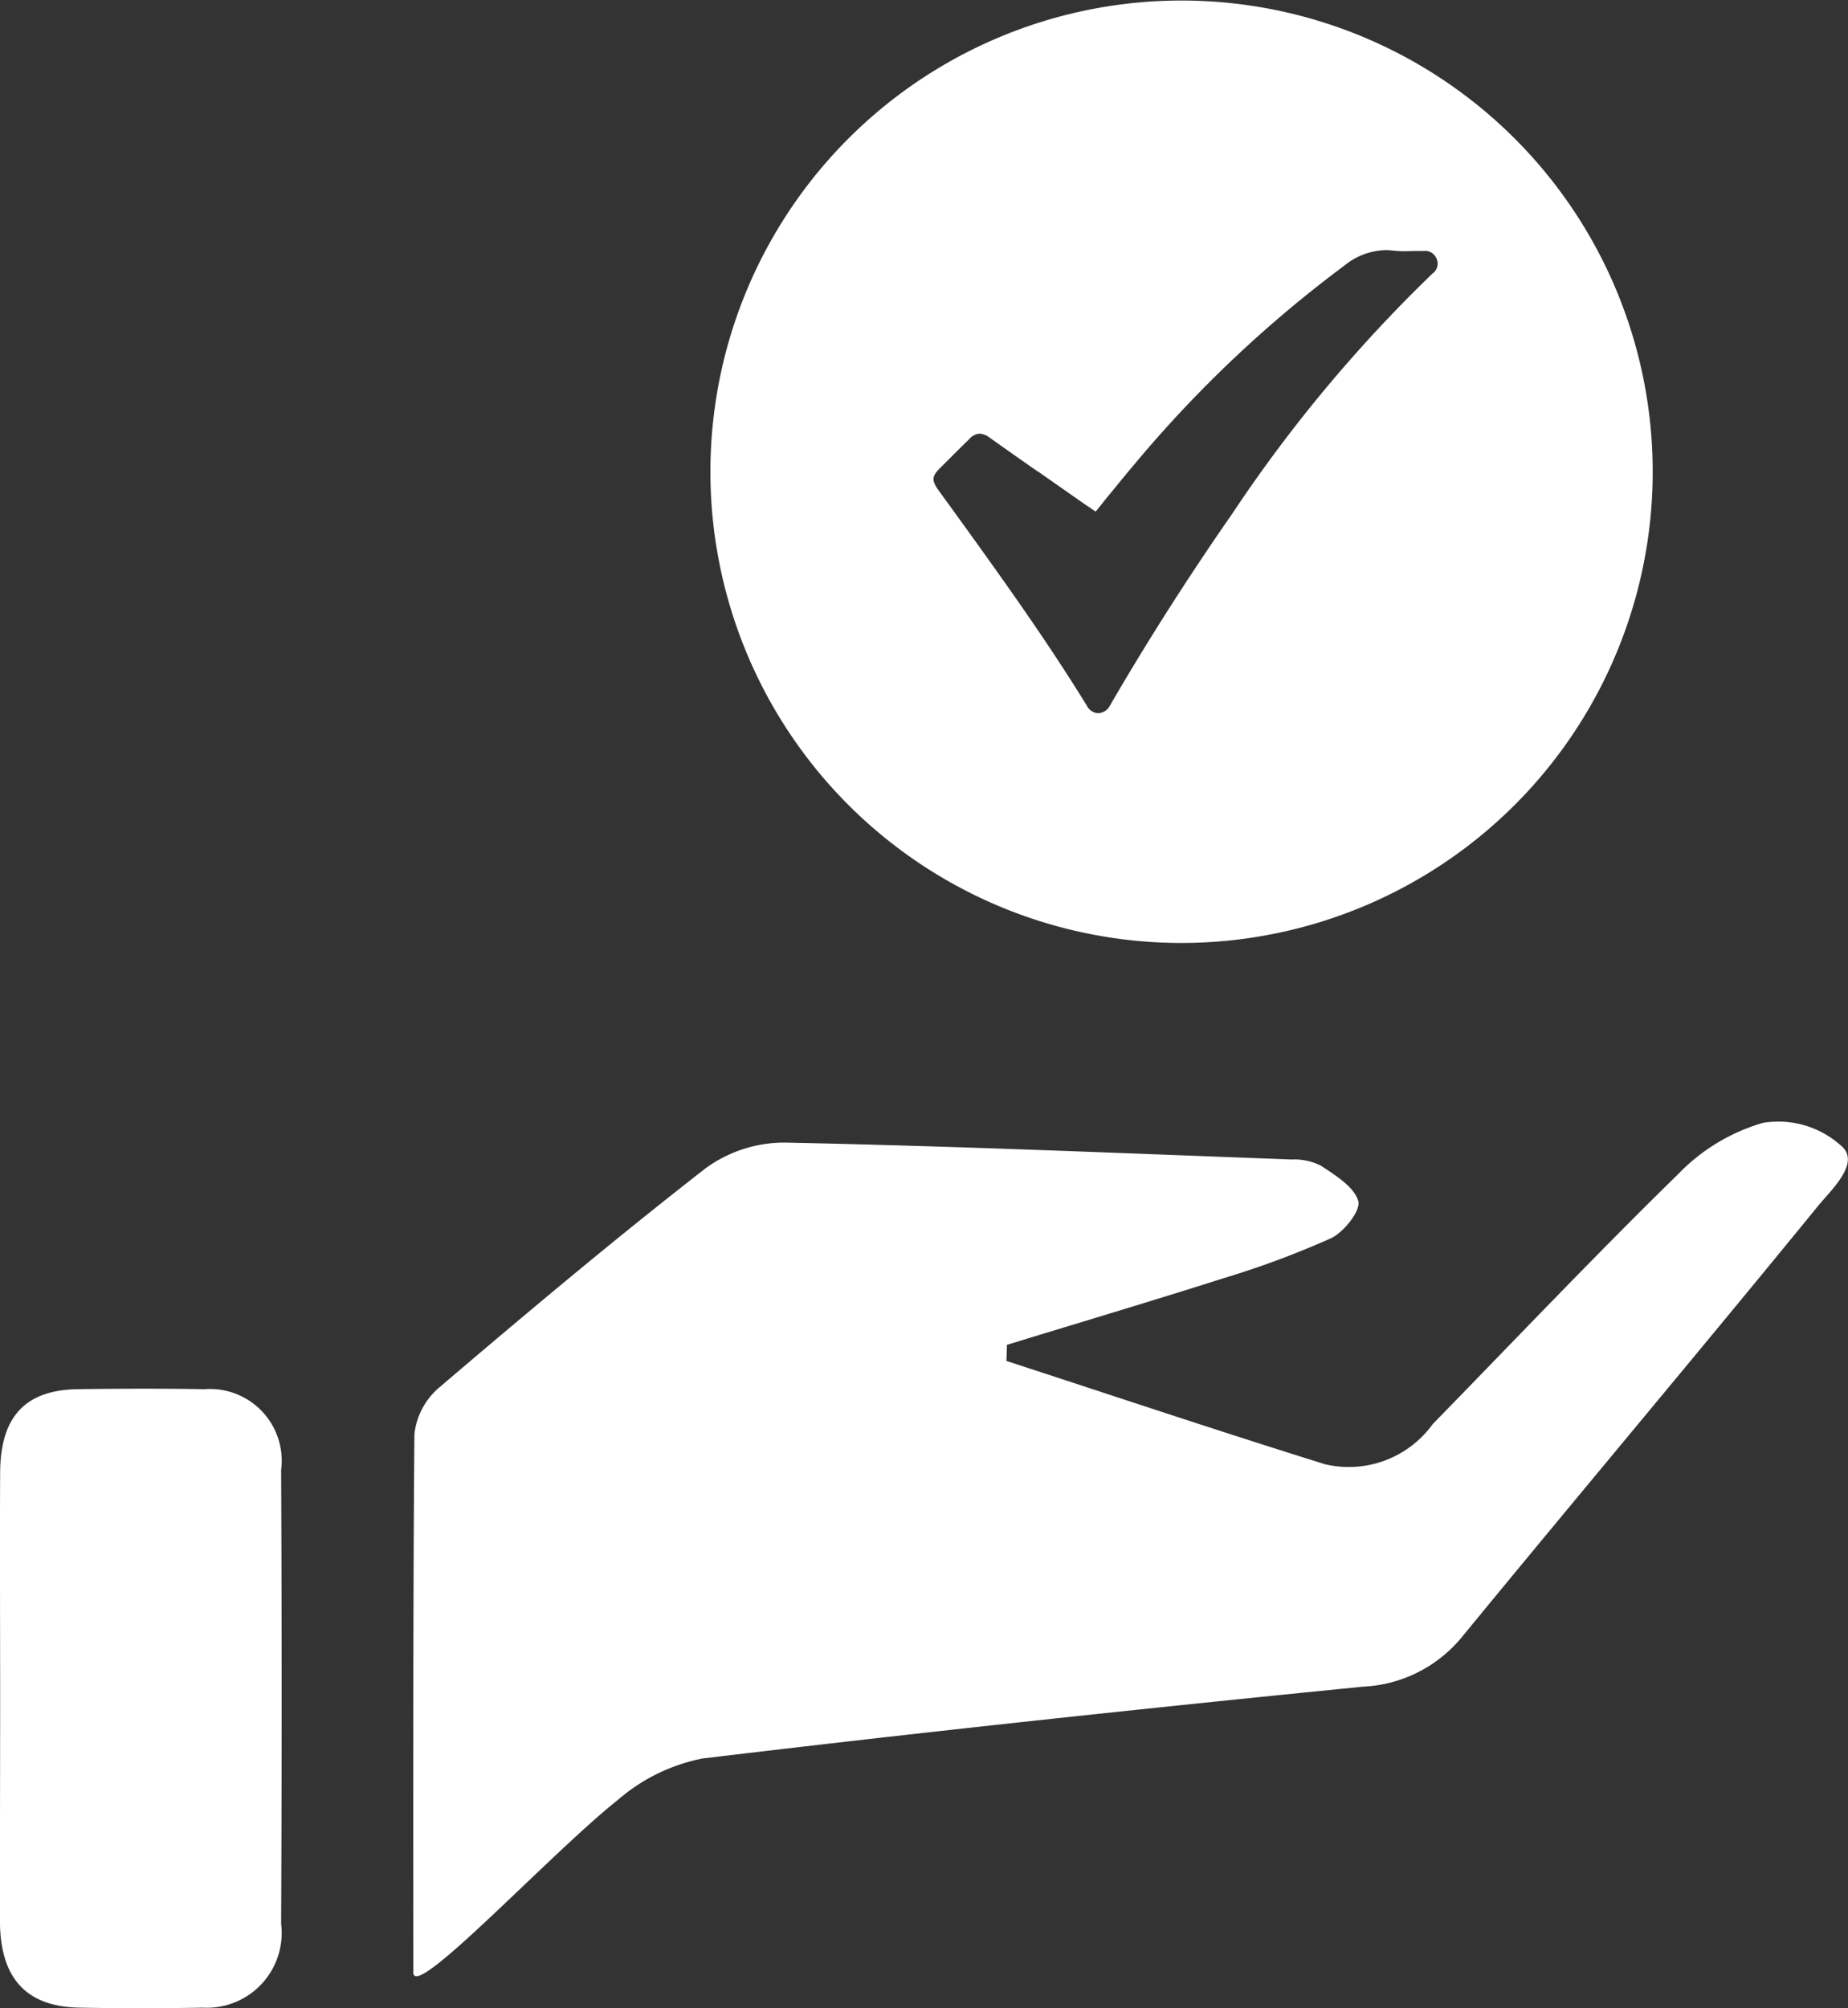
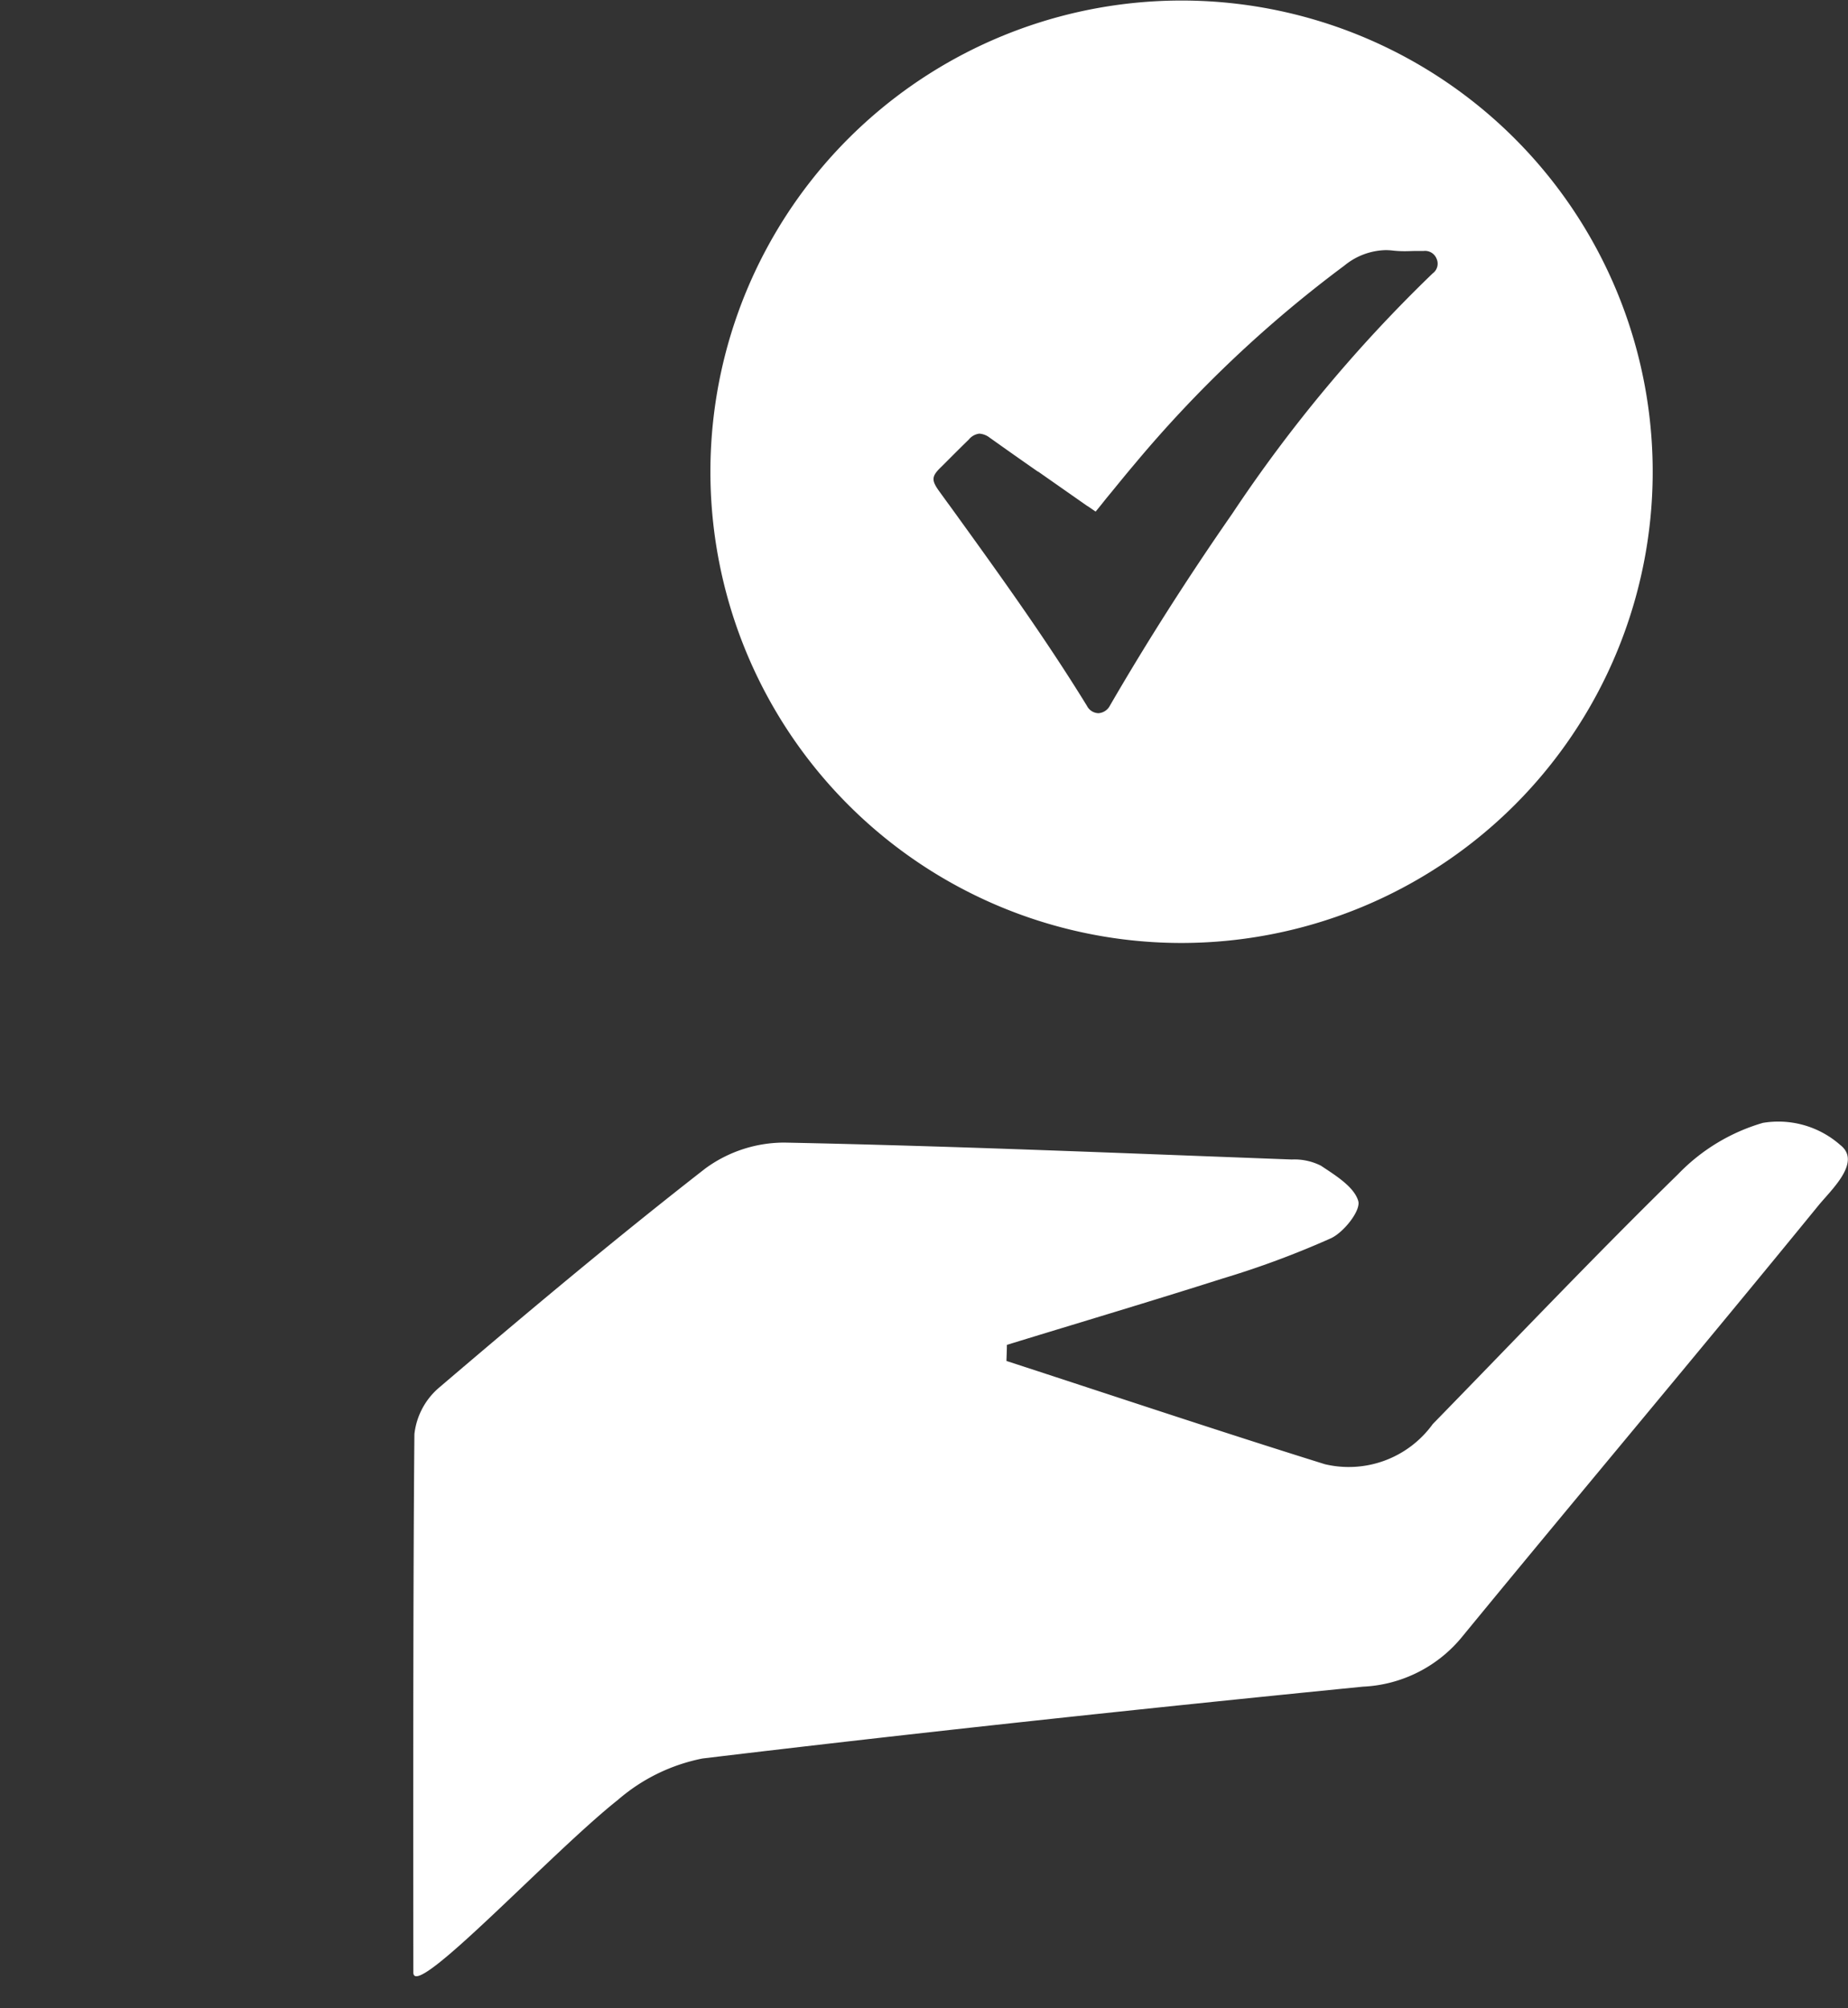
<svg xmlns="http://www.w3.org/2000/svg" width="38.047" height="41.34" viewBox="0 0 38.047 41.34">
  <rect x="0" y="0" width="38.047" height="41.34" fill="#333333" stroke="none" />
  <g id="Group_4103" data-name="Group 4103" transform="translate(-428.928 -2864.104)">
    <path id="Subtraction_12" data-name="Subtraction 12" d="M16863.631,3811.515a9.7,9.7,0,1,1,6.863-2.843A9.716,9.716,0,0,1,16863.631,3811.515Zm-4.158-10.485a.331.331,0,0,0-.221.123c-.176.17-.352.348-.523.519l-.016.016-.02.02c-.211.2-.217.278-.043.517l.168.232.041.055c.959,1.328,1.953,2.7,2.828,4.125a.273.273,0,0,0,.236.148.288.288,0,0,0,.236-.157c.762-1.315,1.609-2.643,2.516-3.947a29.7,29.7,0,0,1,4.129-4.95.246.246,0,0,0,.08-.3.255.255,0,0,0-.266-.161l-.115,0h-.033c-.08,0-.158.005-.234.005a2.2,2.2,0,0,1-.262-.014,1.234,1.234,0,0,0-.141-.008,1.387,1.387,0,0,0-.846.317,25.249,25.249,0,0,0-4.324,4.091c-.158.186-.316.381-.469.568l-.109.132c-.059.074-.117.148-.178.222l-.043.052-.076-.052c-.031-.022-.068-.048-.107-.071l-1-.7-.006,0q-.5-.348-.994-.7A.385.385,0,0,0,16859.473,3801.031Z" transform="translate(-16410.379 -928)" fill="#fff" />
-     <path id="Path_1191" data-name="Path 1191" d="M428.931,2932.087c0-1.543-.008-3.088,0-4.633.01-1.143.526-1.685,1.6-1.7.87-.012,1.74-.014,2.609,0a1.477,1.477,0,0,1,1.576,1.662q.021,4.671,0,9.343a1.54,1.54,0,0,1-1.617,1.726q-1.266.023-2.534,0c-1.093-.018-1.629-.6-1.638-1.767C428.925,2935.176,428.931,2933.631,428.931,2932.087Z" transform="translate(0 -33.054)" fill="#fff" />
    <path id="Path_1192" data-name="Path 1192" d="M446.388,2931.975c0-.6-.012-7.46.022-11.082a1.47,1.47,0,0,1,.508-.957c1.8-1.535,3.617-3.059,5.484-4.513a2.753,2.753,0,0,1,1.628-.531c3.483.07,6.963.219,10.444.348a1.208,1.208,0,0,1,.6.128c.3.2.682.433.768.726.057.194-.292.638-.557.765a18.548,18.548,0,0,1-2.236.831c-1.475.47-2.961.911-4.441,1.366,0,.11-.006.221-.009.331,2.183.711,4.362,1.441,6.554,2.125a2.133,2.133,0,0,0,2.223-.826c1.68-1.721,3.334-3.465,5.052-5.145a3.958,3.958,0,0,1,1.745-1.055,1.927,1.927,0,0,1,1.592.455c.452.35-.189.926-.453,1.251-2.422,2.969-4.891,5.9-7.32,8.859a2.8,2.8,0,0,1-2.056,1.041c-4.535.451-9.069.935-13.593,1.478a3.78,3.78,0,0,0-1.742.851C449.216,2929.519,446.388,2932.575,446.388,2931.975Z" transform="translate(-8.95 -27.268)" fill="#fff" fill-rule="evenodd" />
  </g>
</svg>